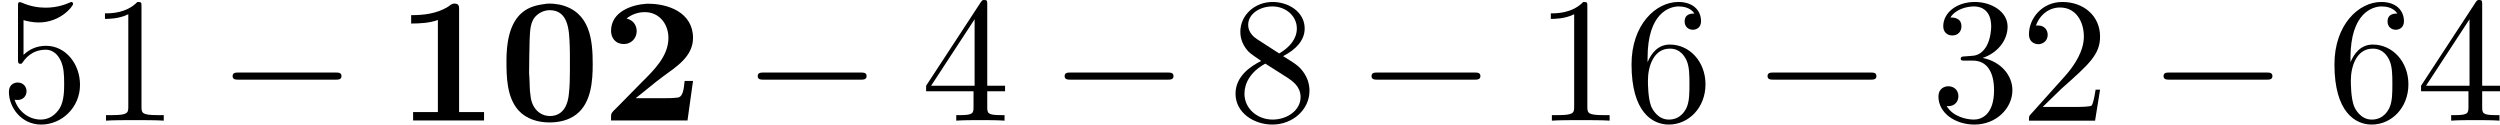
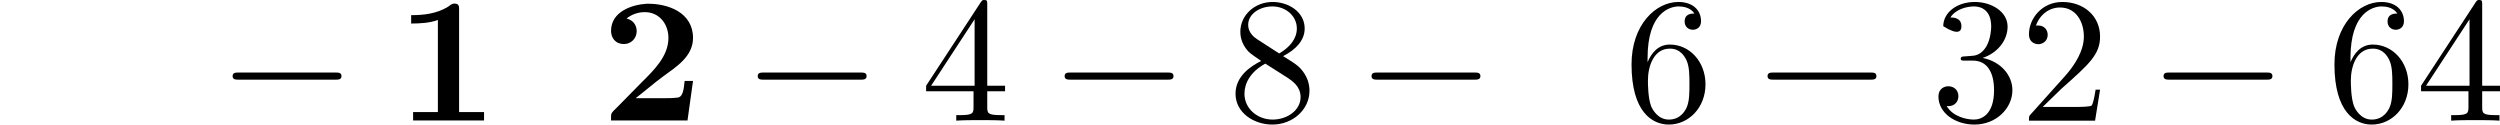
<svg xmlns="http://www.w3.org/2000/svg" xmlns:xlink="http://www.w3.org/1999/xlink" version="1.1" width="279.529pt" height="13.928pt" viewBox="419.996 544.556 279.529 13.928">
  <defs>
-     <path id="g1-48" d="M2.68-6.535C2.202-6.476 1.733-6.376 1.355-6.067C.568-5.44 .448-4.214 .448-3.357C.448-2.481 .458-1.305 1.126-.568C1.564-.09 2.212 .1 2.849 .1C3.367 .1 3.915-.01 4.354-.349C5.191-.996 5.27-2.222 5.27-3.158C5.27-4.483 5.141-6.097 3.427-6.486C3.238-6.516 3.049-6.545 2.849-6.545C2.79-6.545 2.73-6.535 2.68-6.535ZM1.724-2.511C1.714-2.58 1.714-2.66 1.714-2.73C1.714-3.328 1.733-3.925 1.743-4.523C1.773-5.011 1.753-5.589 2.172-5.918C2.371-6.087 2.62-6.177 2.859-6.177C3.935-6.177 3.955-5.001 3.985-4.174C3.995-3.925 3.995-3.686 3.995-3.437V-2.78C3.995-2.341 3.985-1.903 3.935-1.474C3.895-1.026 3.696-.259 2.879-.259C2.291-.259 1.853-.727 1.793-1.395C1.733-1.763 1.753-2.142 1.724-2.511Z" />
    <path id="g1-49" d="M.847-5.898V-5.43C1.335-5.43 1.893-5.46 2.341-5.629V-.478H.956V-.01H4.922V-.478H3.527V-6.267C3.527-6.416 3.497-6.545 3.268-6.545C3.108-6.545 3.019-6.446 2.909-6.366C2.262-5.978 1.564-5.898 .847-5.898Z" />
    <path id="g1-50" d="M1.435-5.709C1.714-5.938 2.082-6.067 2.451-6.067C3.278-6.067 3.776-5.39 3.776-4.623C3.776-3.597 2.949-2.809 2.281-2.142C1.813-1.674 1.365-1.205 .897-.737L.707-.548C.608-.448 .568-.379 .568-.239V-.01H4.842L5.151-2.222H4.682C4.633-1.843 4.623-1.285 4.244-1.285C3.995-1.255 3.736-1.255 3.487-1.255H1.943C2.461-1.654 2.949-2.082 3.477-2.471C4.194-2.999 5.151-3.577 5.151-4.623C5.151-6.067 3.726-6.535 2.67-6.535H2.55C1.743-6.486 .568-6.097 .568-5.021C.568-4.663 .777-4.284 1.295-4.284C1.694-4.284 2.002-4.603 2.002-5.001C2.002-5.36 1.783-5.629 1.435-5.709Z" />
    <path id="g4-0" d="M6.565-2.291C6.735-2.291 6.914-2.291 6.914-2.491S6.735-2.69 6.565-2.69H1.176C1.006-2.69 .827-2.69 .827-2.491S1.006-2.291 1.176-2.291H6.565Z" />
-     <path id="g8-49" d="M2.929-6.376C2.929-6.615 2.929-6.635 2.7-6.635C2.082-5.998 1.205-5.998 .887-5.998V-5.689C1.086-5.689 1.674-5.689 2.192-5.948V-.787C2.192-.428 2.162-.309 1.265-.309H.946V0C1.295-.03 2.162-.03 2.56-.03S3.826-.03 4.174 0V-.309H3.856C2.959-.309 2.929-.418 2.929-.787V-6.376Z" />
    <path id="g8-50" d="M1.265-.767L2.321-1.793C3.875-3.168 4.473-3.706 4.473-4.702C4.473-5.838 3.577-6.635 2.361-6.635C1.235-6.635 .498-5.719 .498-4.832C.498-4.274 .996-4.274 1.026-4.274C1.196-4.274 1.544-4.394 1.544-4.802C1.544-5.061 1.365-5.32 1.016-5.32C.936-5.32 .917-5.32 .887-5.31C1.116-5.958 1.654-6.326 2.232-6.326C3.138-6.326 3.567-5.519 3.567-4.702C3.567-3.905 3.068-3.118 2.521-2.501L.608-.369C.498-.259 .498-.239 .498 0H4.194L4.473-1.733H4.224C4.174-1.435 4.105-.996 4.005-.847C3.935-.767 3.278-.767 3.059-.767H1.265Z" />
-     <path id="g8-51" d="M2.889-3.507C3.706-3.776 4.284-4.473 4.284-5.26C4.284-6.077 3.407-6.635 2.451-6.635C1.445-6.635 .687-6.037 .687-5.28C.687-4.951 .907-4.762 1.196-4.762C1.504-4.762 1.704-4.981 1.704-5.27C1.704-5.768 1.235-5.768 1.086-5.768C1.395-6.257 2.052-6.386 2.411-6.386C2.819-6.386 3.367-6.167 3.367-5.27C3.367-5.151 3.347-4.573 3.088-4.134C2.79-3.656 2.451-3.626 2.202-3.616C2.122-3.606 1.883-3.587 1.813-3.587C1.733-3.577 1.664-3.567 1.664-3.467C1.664-3.357 1.733-3.357 1.903-3.357H2.341C3.158-3.357 3.527-2.68 3.527-1.704C3.527-.349 2.839-.06 2.401-.06C1.973-.06 1.225-.229 .877-.817C1.225-.767 1.534-.986 1.534-1.365C1.534-1.724 1.265-1.923 .976-1.923C.737-1.923 .418-1.783 .418-1.345C.418-.438 1.345 .219 2.431 .219C3.646 .219 4.553-.687 4.553-1.704C4.553-2.521 3.925-3.298 2.889-3.507Z" />
+     <path id="g8-51" d="M2.889-3.507C3.706-3.776 4.284-4.473 4.284-5.26C4.284-6.077 3.407-6.635 2.451-6.635C1.445-6.635 .687-6.037 .687-5.28C1.504-4.762 1.704-4.981 1.704-5.27C1.704-5.768 1.235-5.768 1.086-5.768C1.395-6.257 2.052-6.386 2.411-6.386C2.819-6.386 3.367-6.167 3.367-5.27C3.367-5.151 3.347-4.573 3.088-4.134C2.79-3.656 2.451-3.626 2.202-3.616C2.122-3.606 1.883-3.587 1.813-3.587C1.733-3.577 1.664-3.567 1.664-3.467C1.664-3.357 1.733-3.357 1.903-3.357H2.341C3.158-3.357 3.527-2.68 3.527-1.704C3.527-.349 2.839-.06 2.401-.06C1.973-.06 1.225-.229 .877-.817C1.225-.767 1.534-.986 1.534-1.365C1.534-1.724 1.265-1.923 .976-1.923C.737-1.923 .418-1.783 .418-1.345C.418-.438 1.345 .219 2.431 .219C3.646 .219 4.553-.687 4.553-1.704C4.553-2.521 3.925-3.298 2.889-3.507Z" />
    <path id="g8-52" d="M2.929-1.644V-.777C2.929-.418 2.909-.309 2.172-.309H1.963V0C2.371-.03 2.889-.03 3.308-.03S4.254-.03 4.663 0V-.309H4.453C3.716-.309 3.696-.418 3.696-.777V-1.644H4.692V-1.953H3.696V-6.486C3.696-6.685 3.696-6.745 3.537-6.745C3.447-6.745 3.417-6.745 3.337-6.625L.279-1.953V-1.644H2.929ZM2.989-1.953H.558L2.989-5.669V-1.953Z" />
-     <path id="g8-53" d="M4.473-2.002C4.473-3.188 3.656-4.184 2.58-4.184C2.102-4.184 1.674-4.025 1.315-3.676V-5.619C1.514-5.559 1.843-5.489 2.162-5.489C3.387-5.489 4.085-6.396 4.085-6.526C4.085-6.585 4.055-6.635 3.985-6.635C3.975-6.635 3.955-6.635 3.905-6.605C3.706-6.516 3.218-6.316 2.55-6.316C2.152-6.316 1.694-6.386 1.225-6.595C1.146-6.625 1.126-6.625 1.106-6.625C1.006-6.625 1.006-6.545 1.006-6.386V-3.437C1.006-3.258 1.006-3.178 1.146-3.178C1.215-3.178 1.235-3.208 1.275-3.268C1.385-3.427 1.753-3.965 2.56-3.965C3.078-3.965 3.328-3.507 3.407-3.328C3.567-2.959 3.587-2.57 3.587-2.072C3.587-1.724 3.587-1.126 3.347-.707C3.108-.319 2.74-.06 2.281-.06C1.554-.06 .986-.588 .817-1.176C.847-1.166 .877-1.156 .986-1.156C1.315-1.156 1.484-1.405 1.484-1.644S1.315-2.132 .986-2.132C.847-2.132 .498-2.062 .498-1.604C.498-.747 1.186 .219 2.301 .219C3.457 .219 4.473-.737 4.473-2.002Z" />
    <path id="g8-54" d="M1.315-3.268V-3.507C1.315-6.027 2.55-6.386 3.059-6.386C3.298-6.386 3.716-6.326 3.935-5.988C3.786-5.988 3.387-5.988 3.387-5.539C3.387-5.23 3.626-5.081 3.846-5.081C4.005-5.081 4.304-5.171 4.304-5.559C4.304-6.157 3.866-6.635 3.039-6.635C1.763-6.635 .418-5.35 .418-3.148C.418-.488 1.574 .219 2.501 .219C3.606 .219 4.553-.717 4.553-2.032C4.553-3.298 3.666-4.254 2.56-4.254C1.883-4.254 1.514-3.746 1.315-3.268ZM2.501-.06C1.873-.06 1.574-.658 1.514-.807C1.335-1.275 1.335-2.072 1.335-2.252C1.335-3.029 1.654-4.025 2.55-4.025C2.71-4.025 3.168-4.025 3.477-3.407C3.656-3.039 3.656-2.531 3.656-2.042C3.656-1.564 3.656-1.066 3.487-.707C3.188-.11 2.73-.06 2.501-.06Z" />
    <path id="g8-56" d="M1.624-4.553C1.166-4.852 1.126-5.191 1.126-5.36C1.126-5.968 1.773-6.386 2.481-6.386C3.208-6.386 3.846-5.868 3.846-5.151C3.846-4.583 3.457-4.105 2.859-3.756L1.624-4.553ZM3.078-3.606C3.796-3.975 4.284-4.493 4.284-5.151C4.284-6.067 3.397-6.635 2.491-6.635C1.494-6.635 .687-5.898 .687-4.971C.687-4.792 .707-4.344 1.126-3.875C1.235-3.756 1.604-3.507 1.853-3.337C1.275-3.049 .418-2.491 .418-1.504C.418-.448 1.435 .219 2.481 .219C3.606 .219 4.553-.608 4.553-1.674C4.553-2.032 4.443-2.481 4.065-2.899C3.875-3.108 3.716-3.208 3.078-3.606ZM2.082-3.188L3.308-2.411C3.587-2.222 4.055-1.923 4.055-1.315C4.055-.578 3.308-.06 2.491-.06C1.634-.06 .917-.677 .917-1.504C.917-2.082 1.235-2.72 2.082-3.188Z" />
  </defs>
  <g id="page52" transform="matrix(2 0 0 2 0 0)">
    <use x="209.998" y="279.023" xlink:href="#g8-53" />
    <use x="214.979" y="279.023" xlink:href="#g8-49" />
    <use x="222.175" y="279.023" xlink:href="#g4-0" />
    <use x="232.137" y="279.023" xlink:href="#g1-49" />
    <use x="237.864" y="279.023" xlink:href="#g1-48" />
    <use x="243.591" y="279.023" xlink:href="#g1-50" />
    <use x="251.532" y="279.023" xlink:href="#g4-0" />
    <use x="261.495" y="279.023" xlink:href="#g8-52" />
    <use x="268.69" y="279.023" xlink:href="#g4-0" />
    <use x="278.653" y="279.023" xlink:href="#g8-56" />
    <use x="285.848" y="279.023" xlink:href="#g4-0" />
    <use x="295.811" y="279.023" xlink:href="#g8-49" />
    <use x="300.792" y="279.023" xlink:href="#g8-54" />
    <use x="307.987" y="279.023" xlink:href="#g4-0" />
    <use x="317.95" y="279.023" xlink:href="#g8-51" />
    <use x="322.931" y="279.023" xlink:href="#g8-50" />
    <use x="330.126" y="279.023" xlink:href="#g4-0" />
    <use x="340.089" y="279.023" xlink:href="#g8-54" />
    <use x="345.07" y="279.023" xlink:href="#g8-52" />
  </g>
</svg>